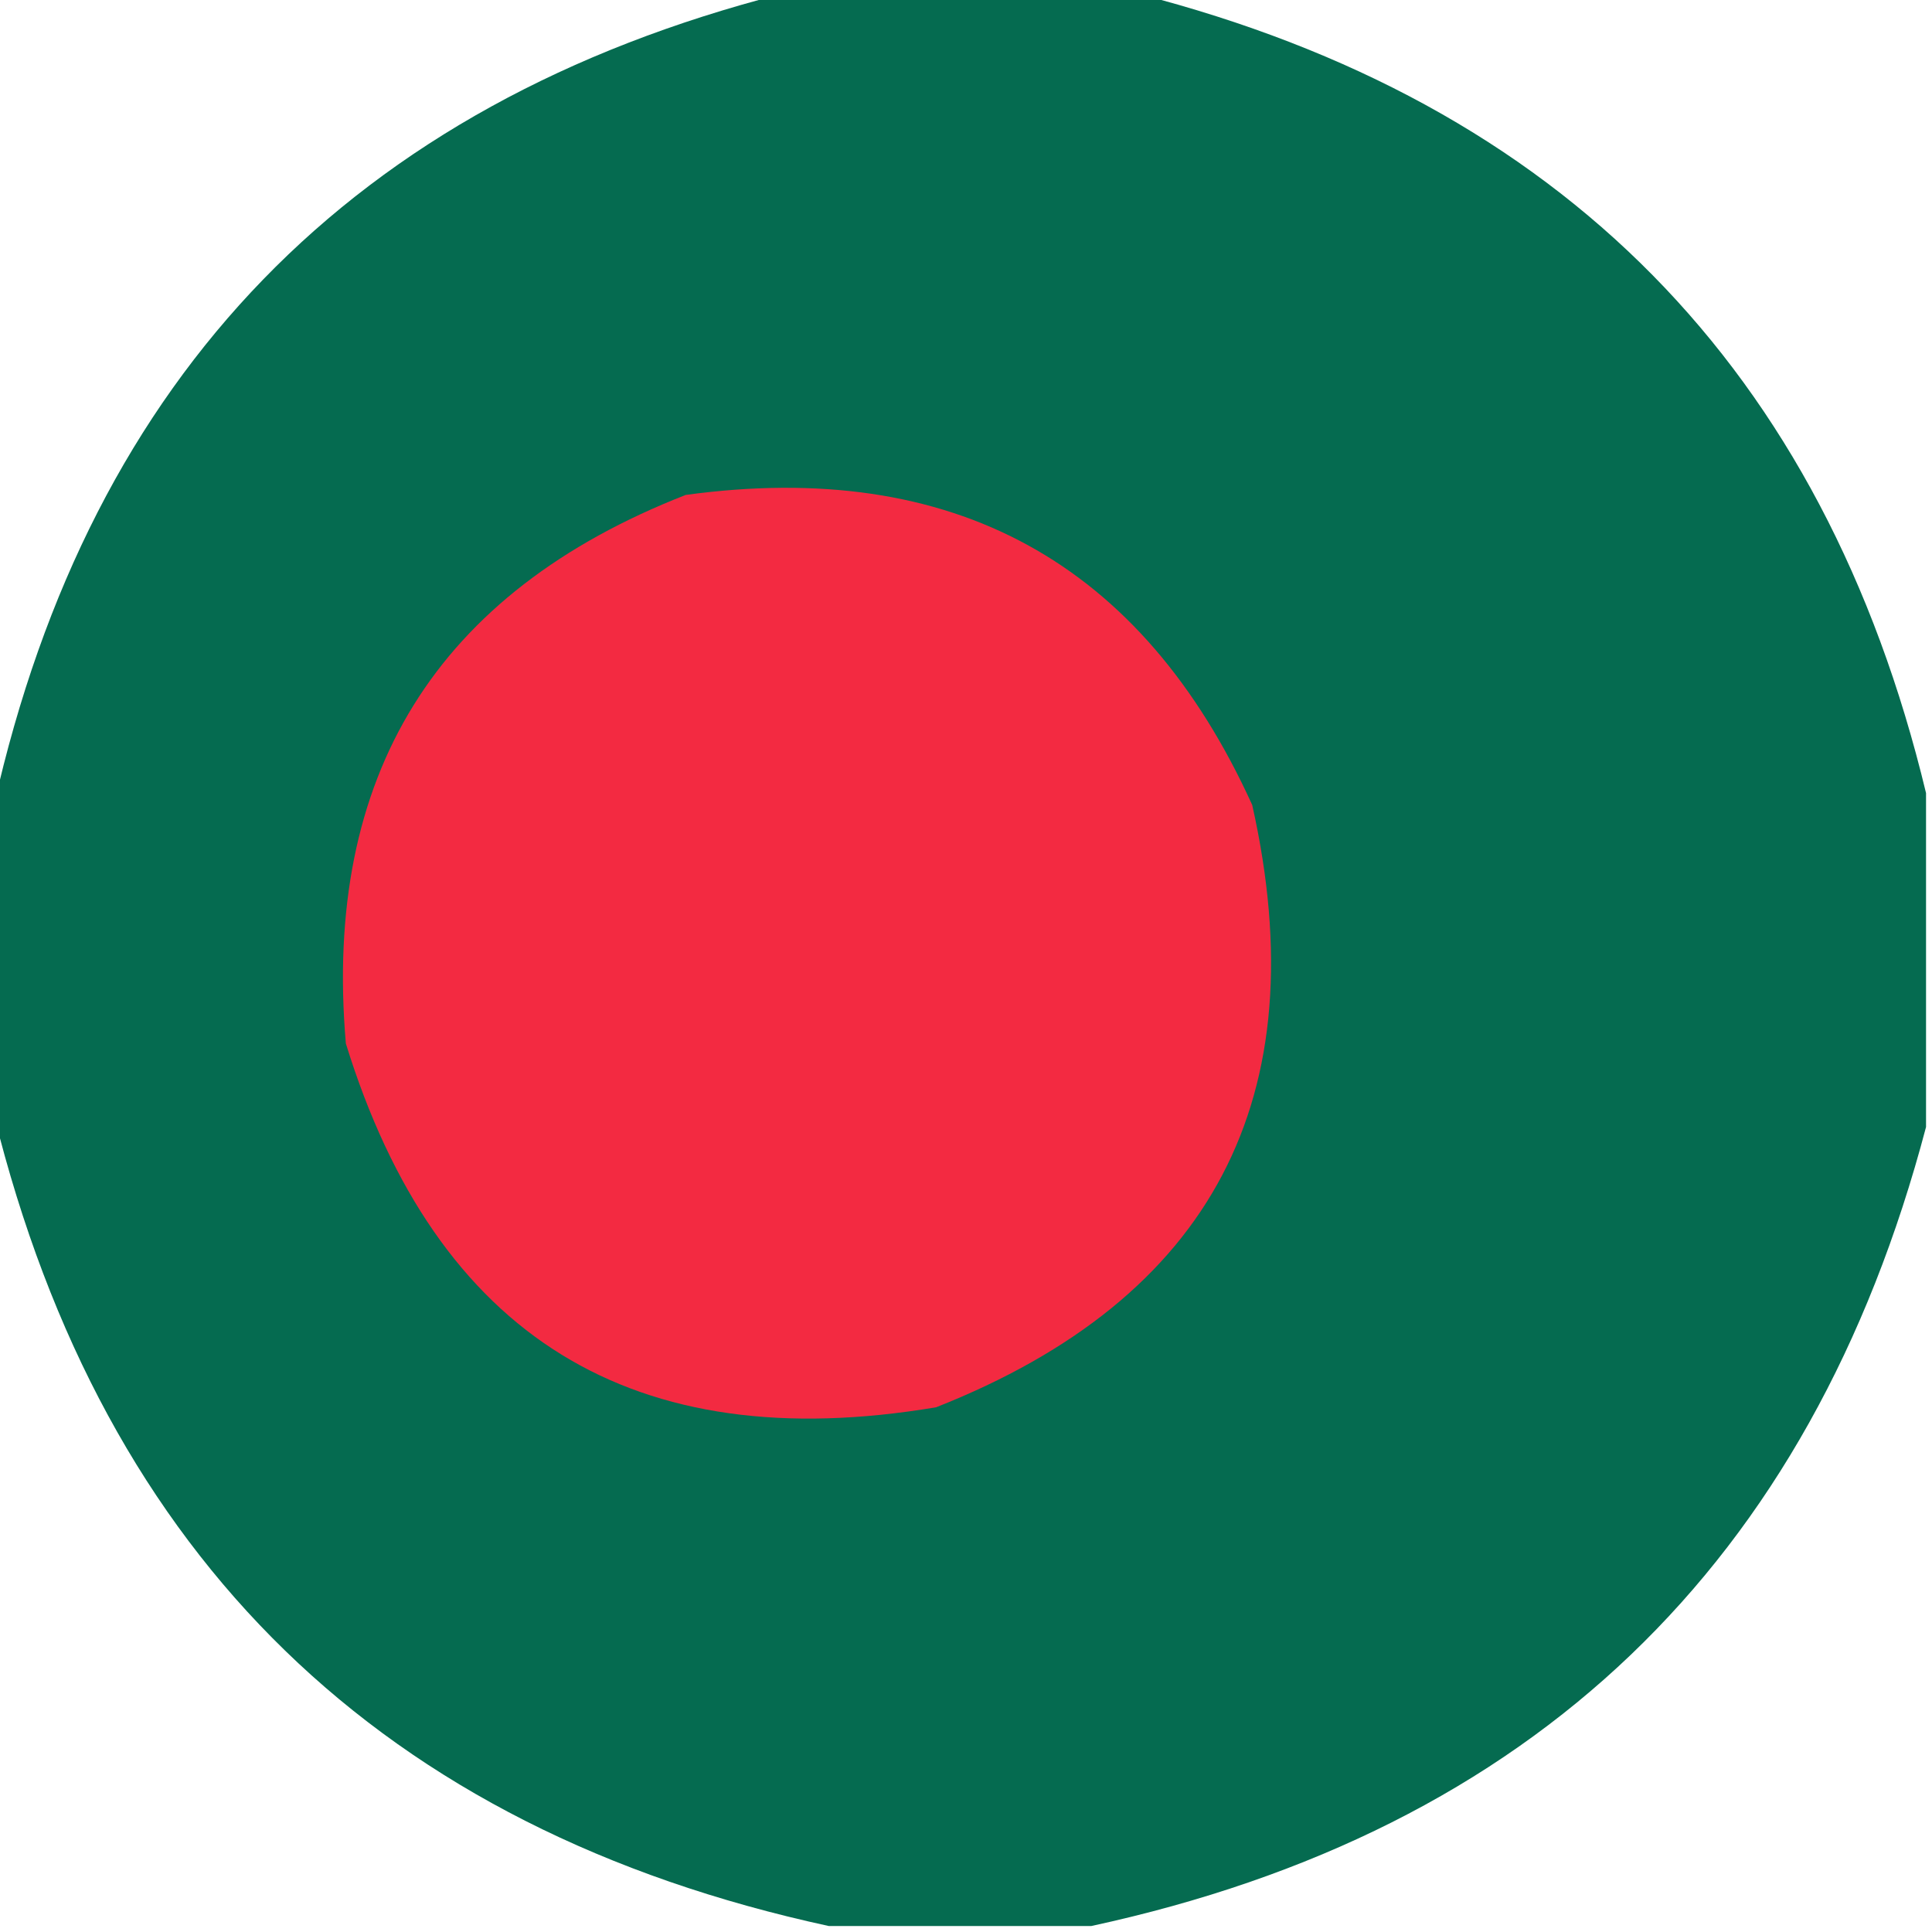
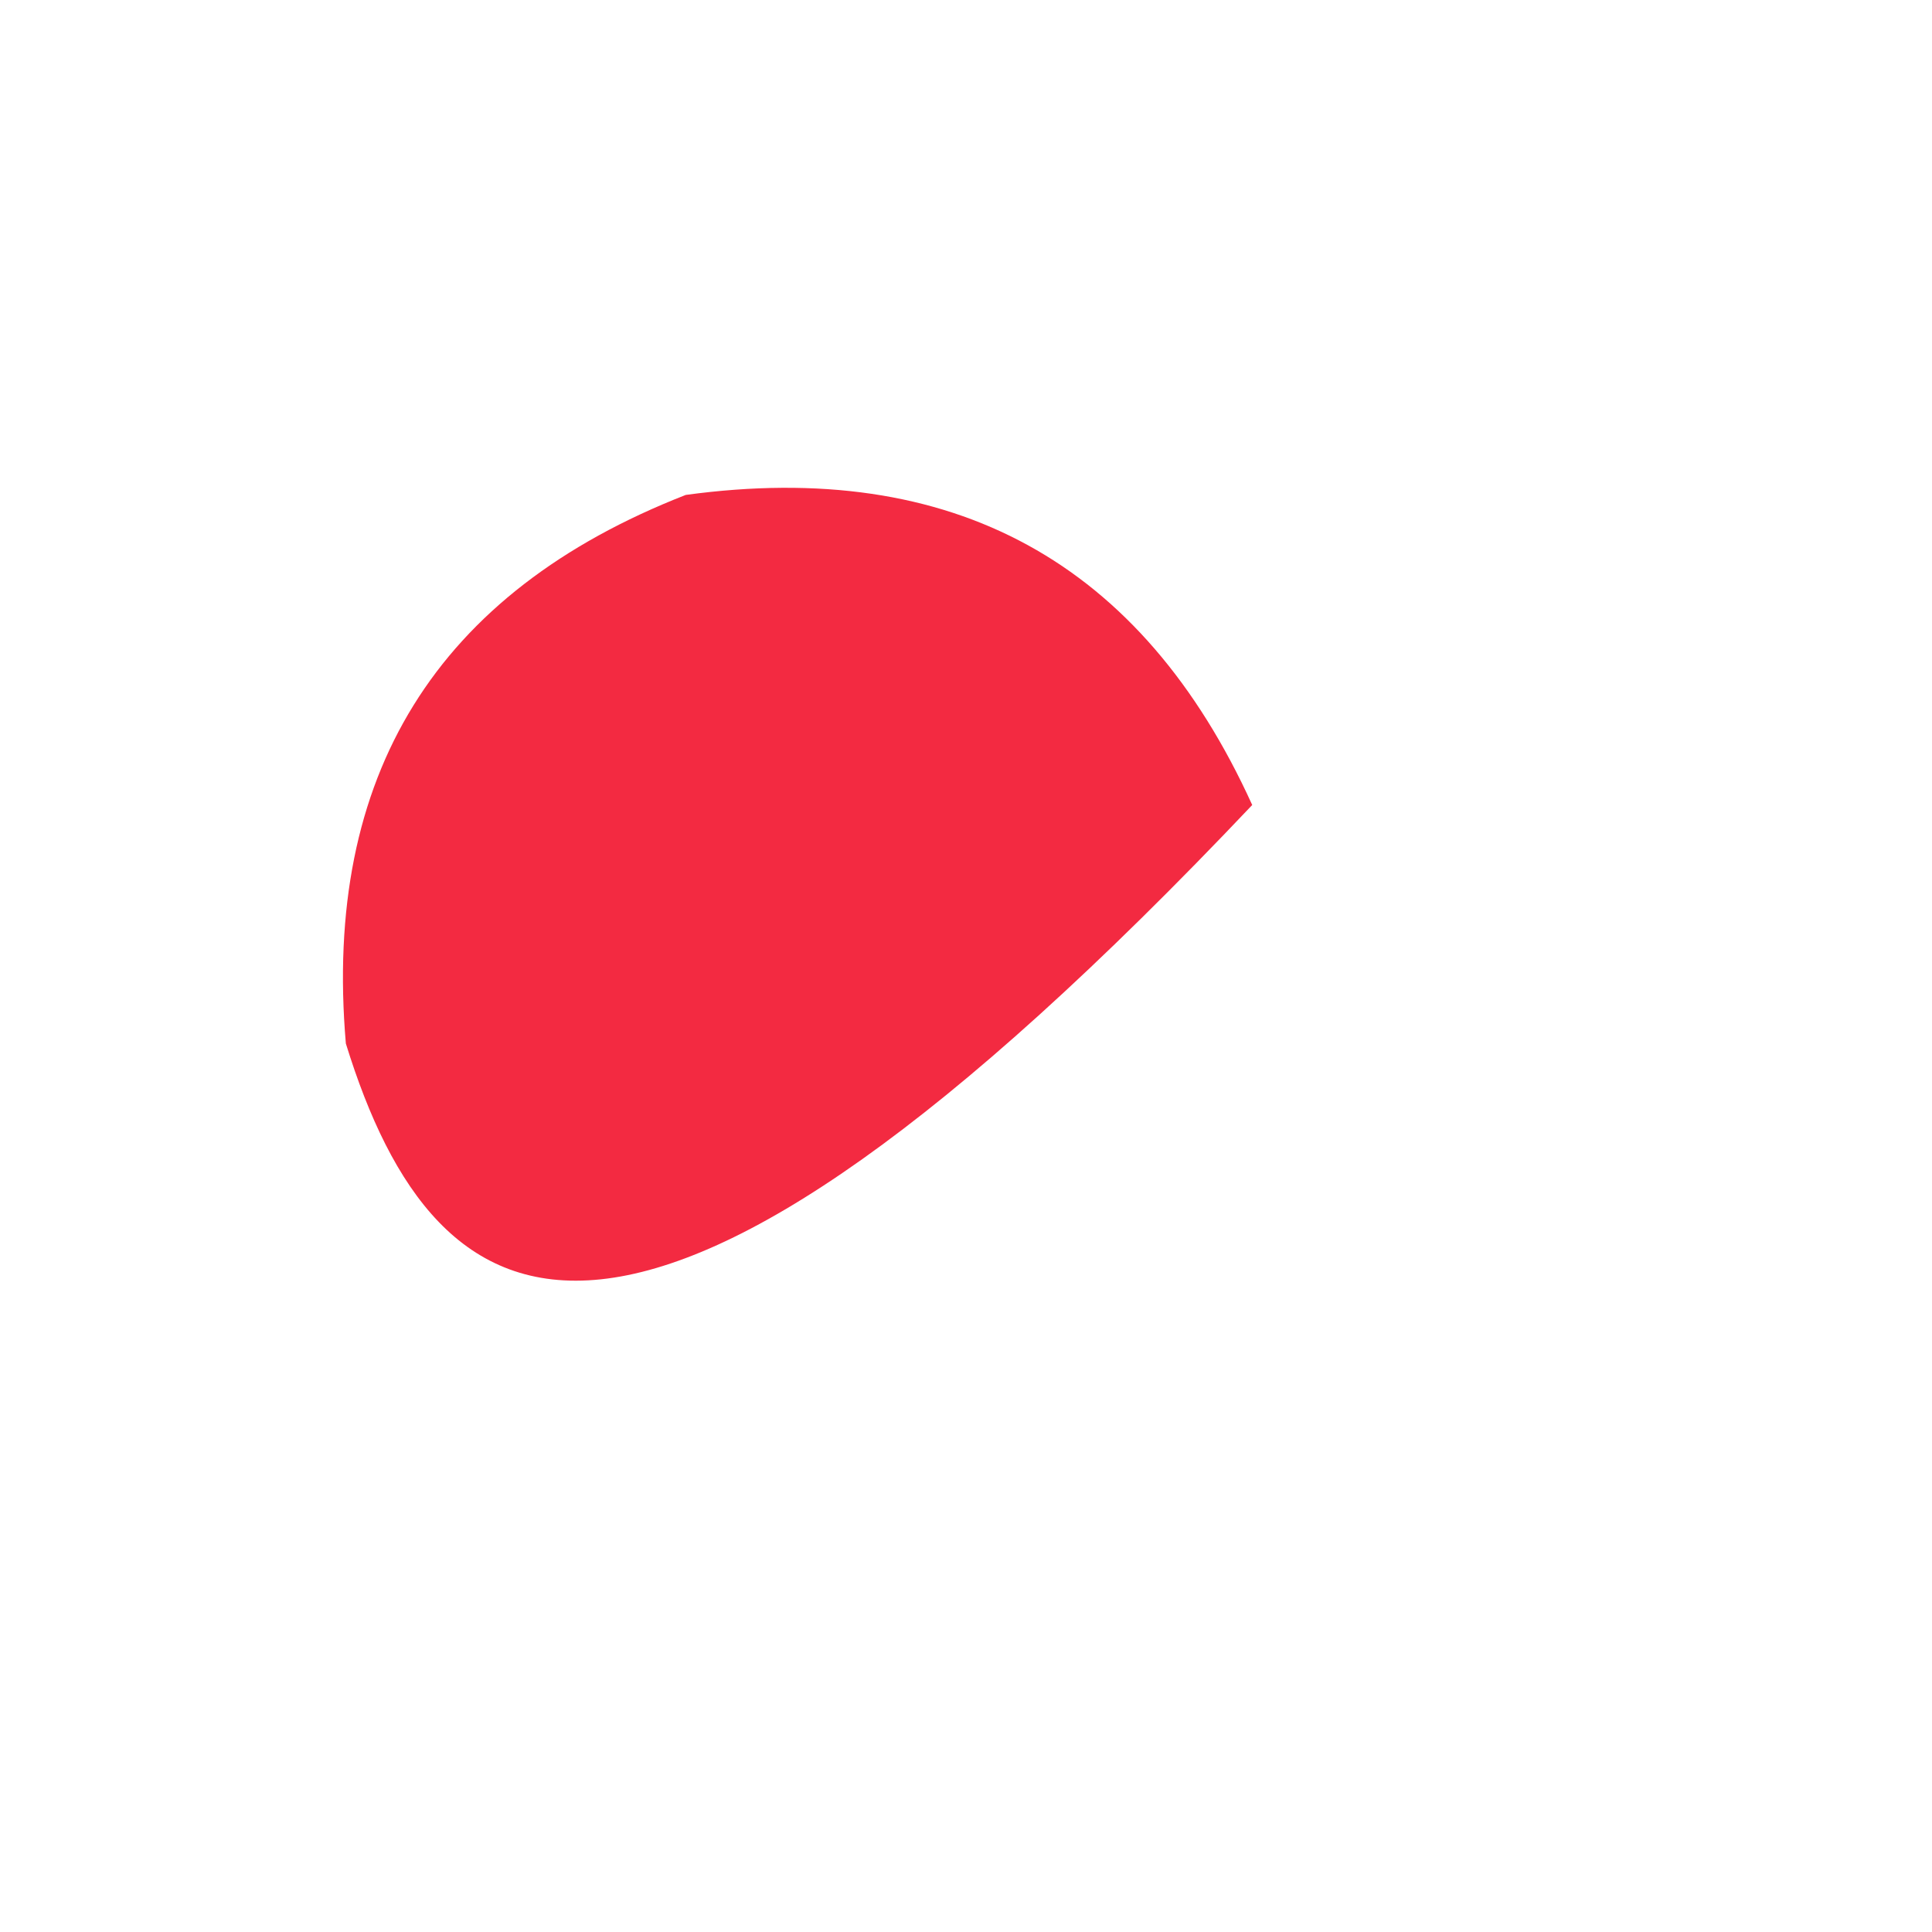
<svg xmlns="http://www.w3.org/2000/svg" version="1.1" width="162px" height="162px" style="shape-rendering:geometricPrecision; text-rendering:geometricPrecision; image-rendering:optimizeQuality; fill-rule:evenodd; clip-rule:evenodd">
  <g>
-     <path style="opacity:0.977" fill="#01694d" d="M 65.5,-0.5 C 75.5,-0.5 85.5,-0.5 95.5,-0.5C 130.944,8.611 152.944,30.944 161.5,66.5C 161.5,75.833 161.5,85.167 161.5,94.5C 151.837,131.164 128.504,153.497 91.5,161.5C 84.167,161.5 76.833,161.5 69.5,161.5C 32.049,153.383 8.716,130.716 -0.5,93.5C -0.5,84.833 -0.5,76.167 -0.5,67.5C 7.615,31.385 29.615,8.718 65.5,-0.5 Z" />
-   </g>
+     </g>
  <g>
-     <path style="opacity:1" fill="#f32a41" d="M 57.5,41.5 C 79.902,38.443 95.735,47.109 105,67.5C 110.493,92.02 101.659,108.853 78.5,118C 53.11,122.278 36.61,112.112 29,87.5C 27.073,65.01 36.573,49.677 57.5,41.5 Z" />
+     <path style="opacity:1" fill="#f32a41" d="M 57.5,41.5 C 79.902,38.443 95.735,47.109 105,67.5C 53.11,122.278 36.61,112.112 29,87.5C 27.073,65.01 36.573,49.677 57.5,41.5 Z" />
  </g>
</svg>